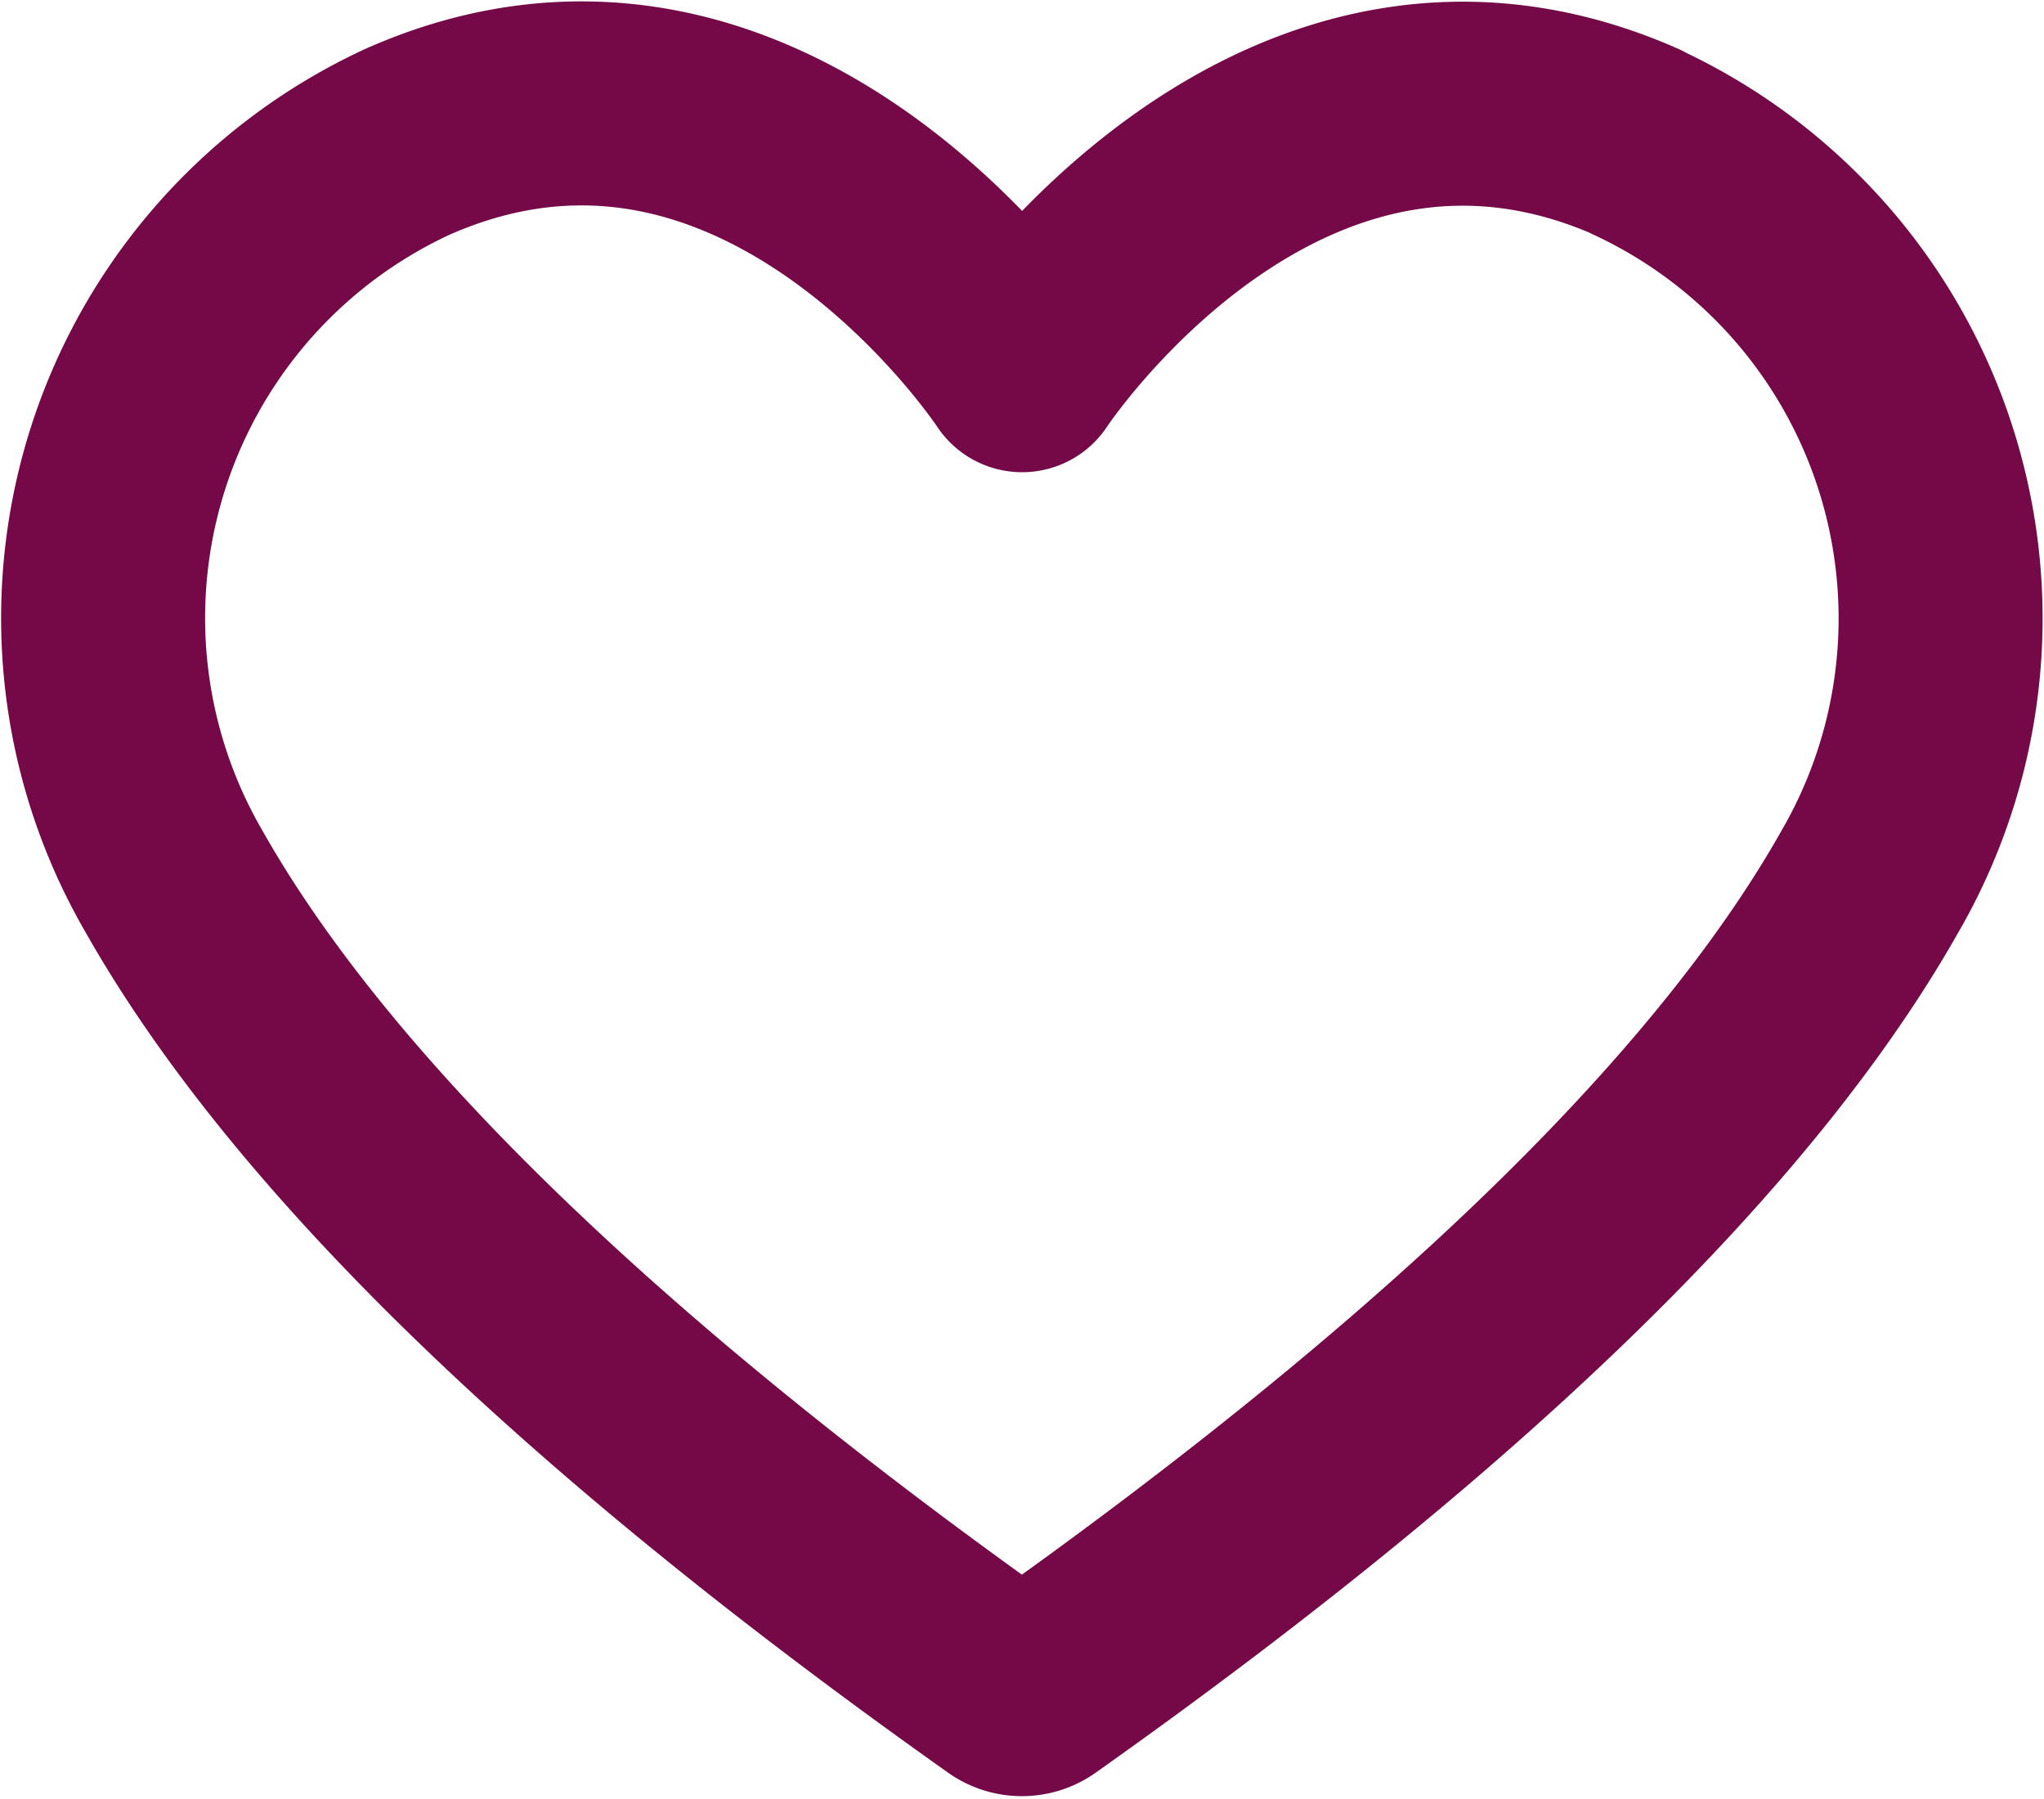
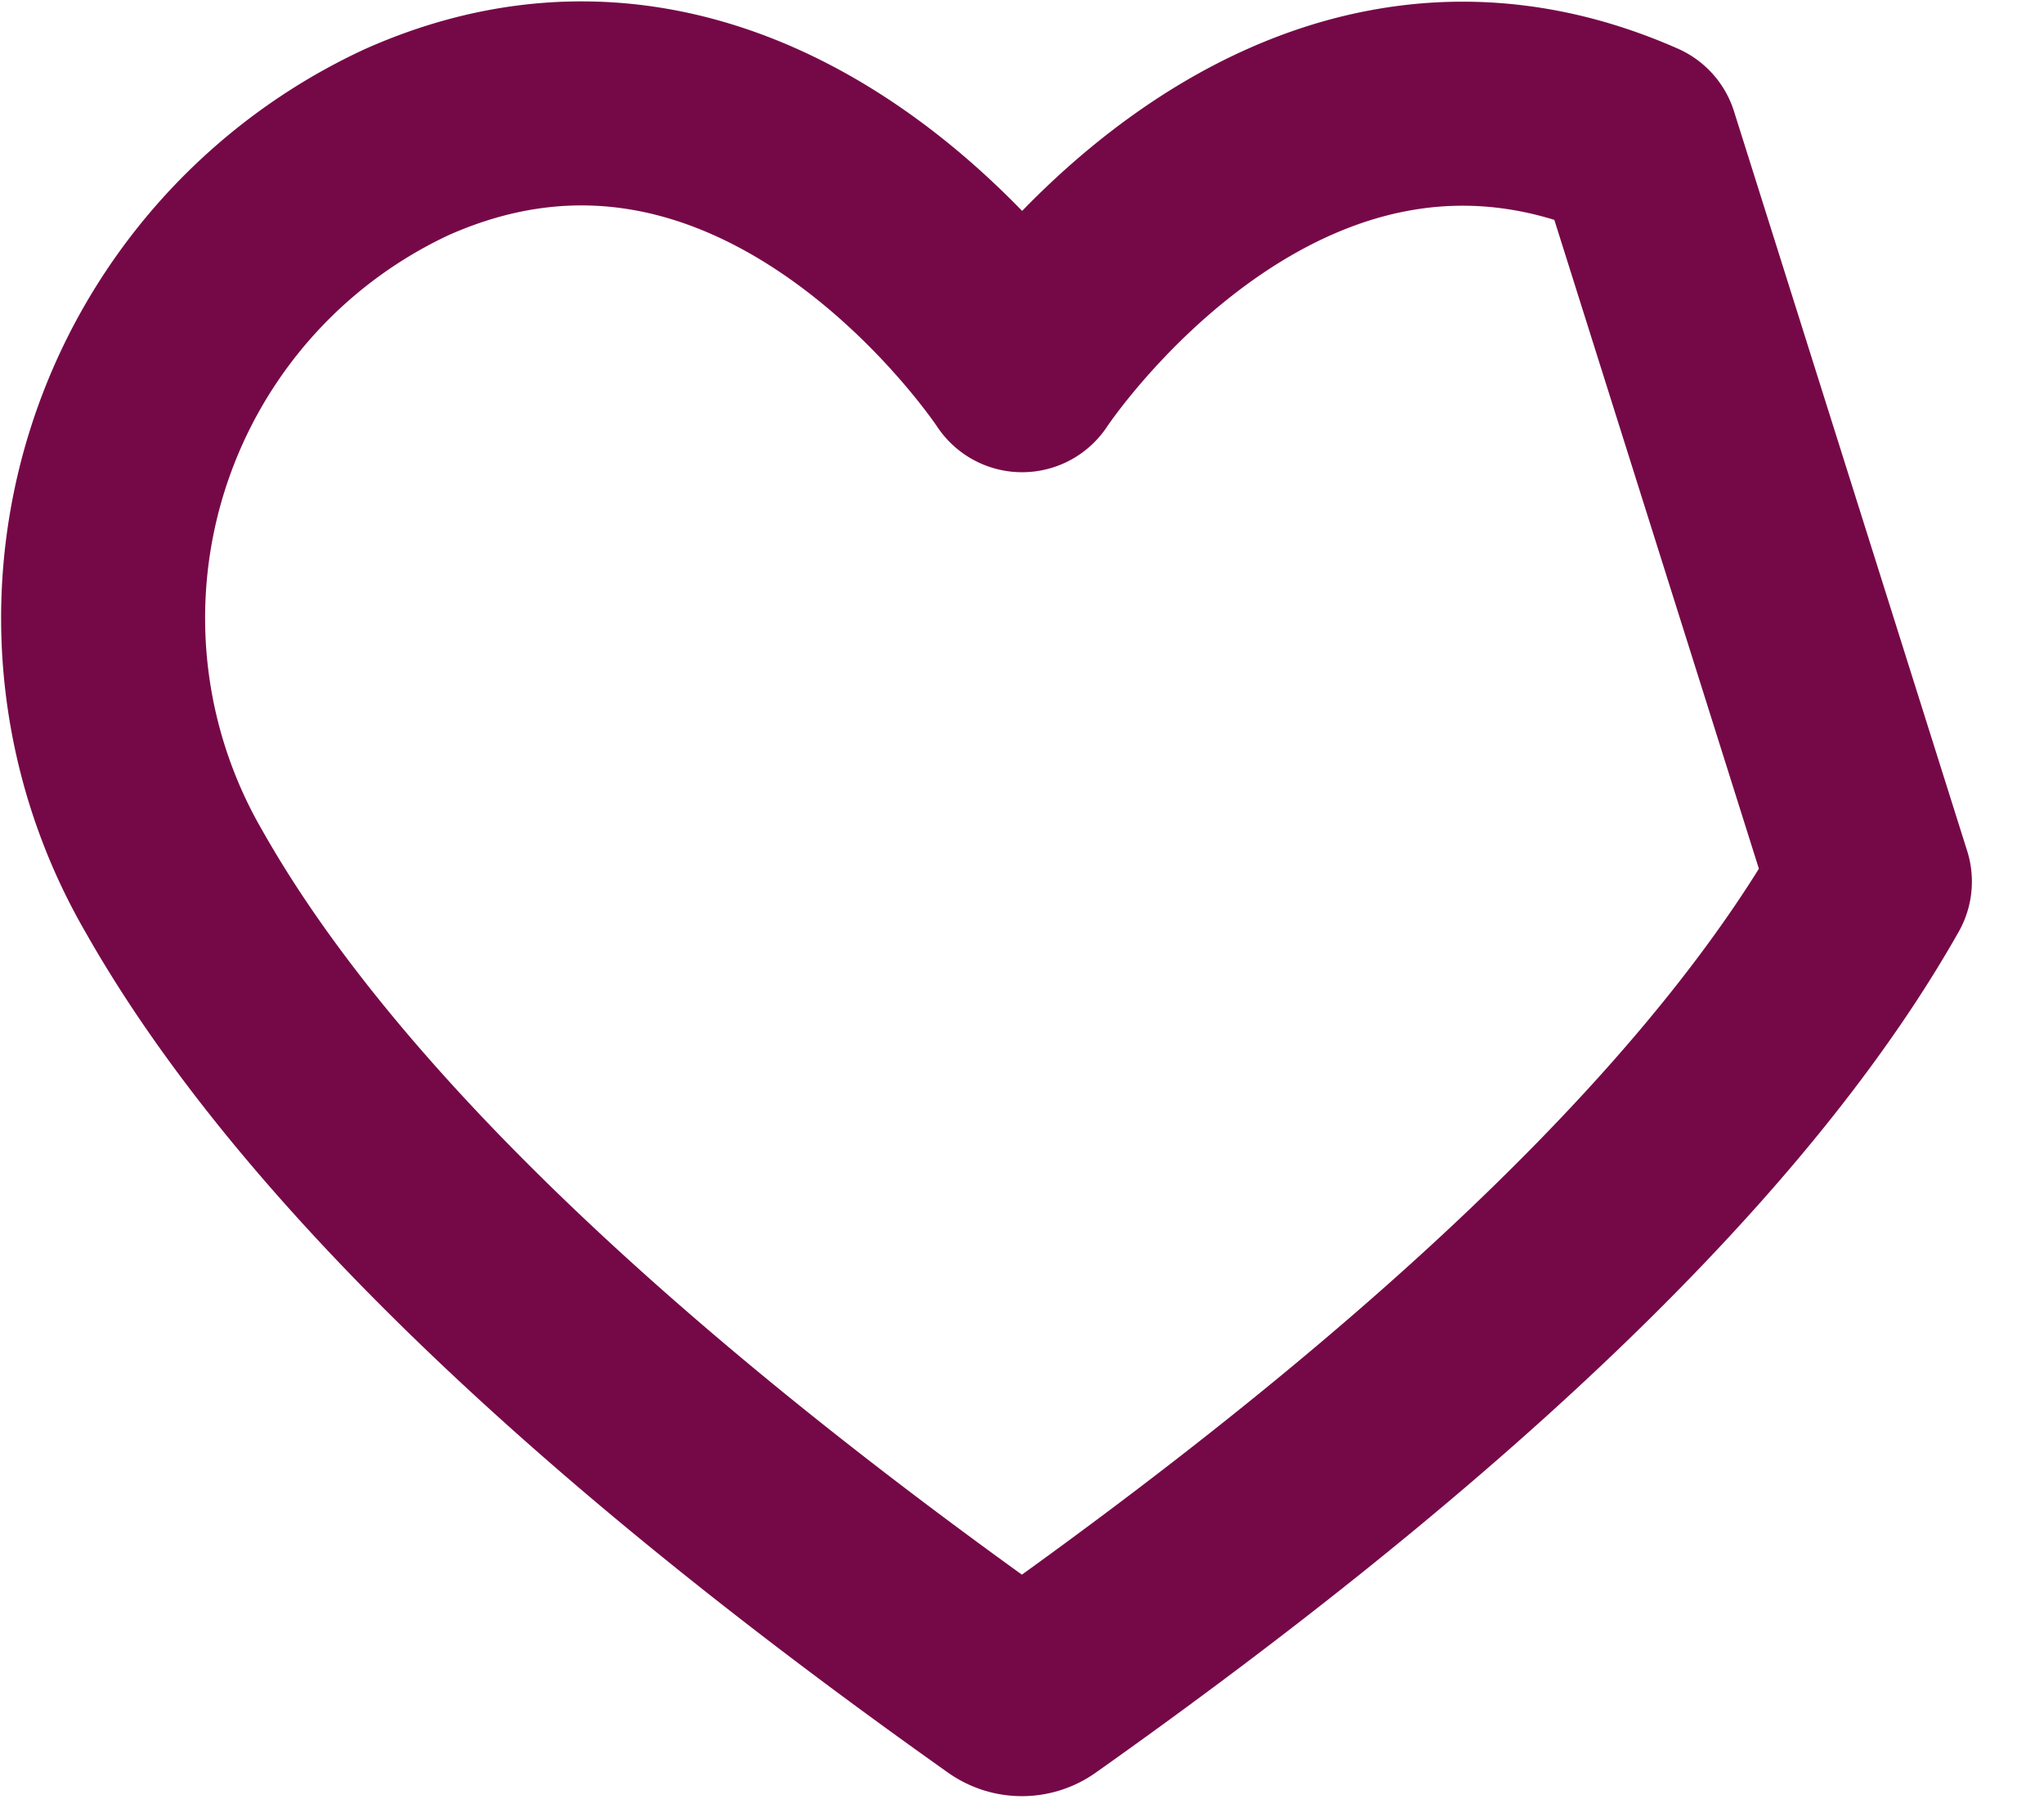
<svg xmlns="http://www.w3.org/2000/svg" width="20.04" height="17.639" viewBox="0 0 20.04 17.639">
-   <path id="noun-heart-891080" d="M188.139,229.215c-3.529-1.558-6.026,2.237-6.026,2.237s-2.5-3.8-6.026-2.239a5.144,5.144,0,0,0-2.29,7.249c1.166,2.062,3.585,4.676,8.164,7.919a.253.253,0,0,0,.3,0c4.579-3.243,7-5.857,8.164-7.916a5.146,5.146,0,0,0-2.29-7.249Zm0,0" transform="translate(-172.092 -227.823)" fill="none" stroke="#750947" stroke-linecap="round" stroke-linejoin="round" stroke-width="2" />
+   <path id="noun-heart-891080" d="M188.139,229.215c-3.529-1.558-6.026,2.237-6.026,2.237s-2.5-3.8-6.026-2.239a5.144,5.144,0,0,0-2.29,7.249c1.166,2.062,3.585,4.676,8.164,7.919a.253.253,0,0,0,.3,0c4.579-3.243,7-5.857,8.164-7.916Zm0,0" transform="translate(-172.092 -227.823)" fill="none" stroke="#750947" stroke-linecap="round" stroke-linejoin="round" stroke-width="2" />
</svg>